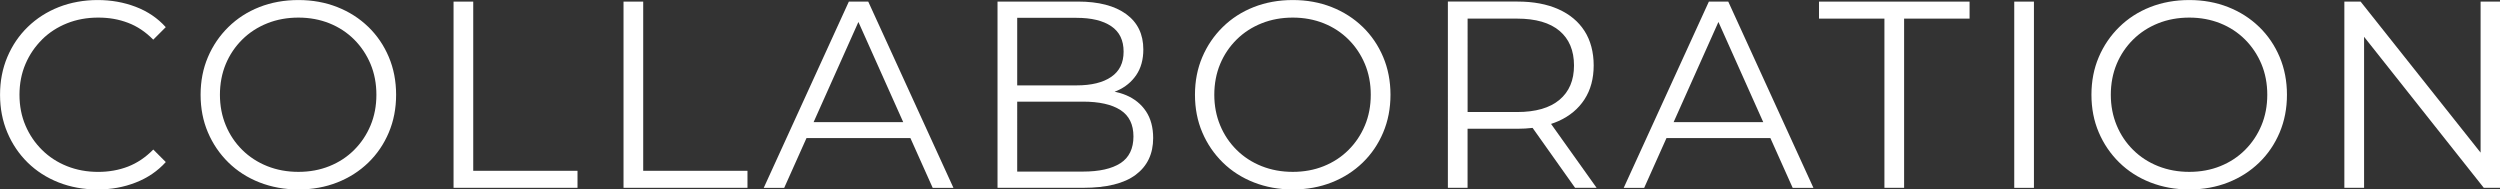
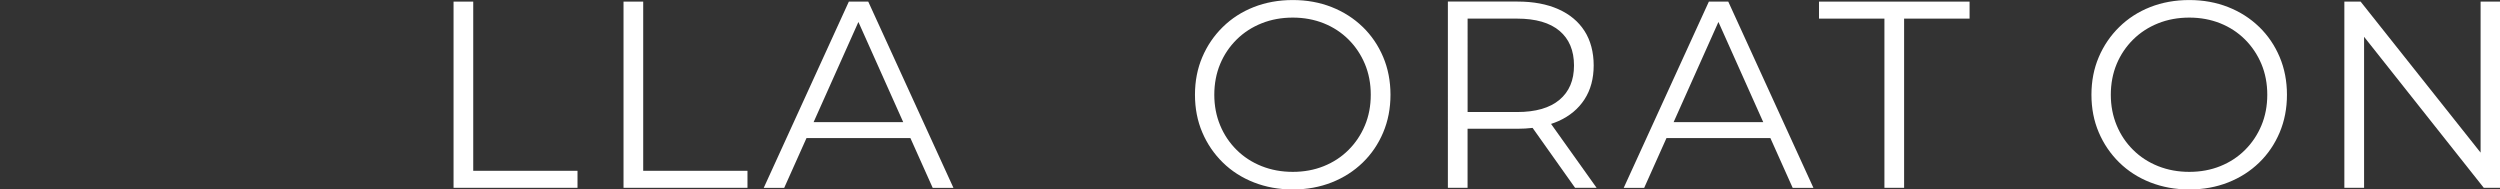
<svg xmlns="http://www.w3.org/2000/svg" id="Layer_2" viewBox="0 0 635.1 48.12">
  <rect x="0" y="0" width="635.1" height="48.12" fill="#333333" stroke="none" />
  <defs>
    <style>.cls-1{fill:#fff;}</style>
  </defs>
  <g id="Layer_1-2">
    <g>
-       <path class="cls-1" d="M10.68,10.04c1.8-1.78,3.92-3.15,6.35-4.12,2.43-.97,5.07-1.45,7.91-1.45s5.23,.44,7.57,1.32c2.34,.88,4.48,2.31,6.42,4.29l3.18-3.18c-2.07-2.3-4.62-4.02-7.64-5.17-3.02-1.15-6.24-1.72-9.66-1.72s-6.85,.6-9.87,1.79c-3.02,1.19-5.64,2.87-7.87,5.03-2.23,2.16-3.96,4.71-5.2,7.64-1.24,2.93-1.86,6.13-1.86,9.6s.62,6.67,1.86,9.6c1.24,2.93,2.96,5.47,5.17,7.64,2.21,2.16,4.82,3.84,7.84,5.03,3.02,1.19,6.31,1.79,9.87,1.79s6.71-.58,9.73-1.76c3.02-1.17,5.56-2.91,7.64-5.2l-3.18-3.18c-1.94,1.98-4.08,3.42-6.42,4.33-2.34,.9-4.87,1.35-7.57,1.35-2.84,0-5.47-.48-7.91-1.45s-4.55-2.34-6.35-4.12c-1.8-1.78-3.21-3.85-4.22-6.22s-1.52-4.97-1.52-7.8,.51-5.44,1.52-7.81,2.42-4.44,4.22-6.22Z" />
-       <path class="cls-1" d="M93.56,6.83c-2.23-2.16-4.85-3.84-7.87-5.03-3.02-1.19-6.31-1.79-9.87-1.79s-6.92,.6-9.93,1.79c-3.02,1.19-5.64,2.88-7.87,5.07-2.23,2.19-3.96,4.73-5.2,7.64-1.24,2.91-1.86,6.09-1.86,9.56s.62,6.66,1.86,9.56c1.24,2.91,2.97,5.45,5.2,7.64,2.23,2.19,4.87,3.88,7.91,5.07,3.04,1.19,6.34,1.79,9.9,1.79s6.85-.6,9.87-1.79c3.02-1.19,5.64-2.87,7.87-5.03,2.23-2.16,3.96-4.71,5.2-7.64,1.24-2.93,1.86-6.13,1.86-9.6s-.62-6.67-1.86-9.6c-1.24-2.93-2.97-5.47-5.2-7.64Zm.57,25.04c-.99,2.37-2.38,4.44-4.16,6.22-1.78,1.78-3.88,3.15-6.29,4.12-2.41,.97-5.03,1.45-7.87,1.45s-5.47-.48-7.91-1.45c-2.43-.97-4.55-2.34-6.35-4.12-1.8-1.78-3.2-3.86-4.19-6.25-.99-2.39-1.49-4.98-1.49-7.77s.5-5.44,1.49-7.81c.99-2.37,2.39-4.44,4.19-6.22,1.8-1.78,3.92-3.15,6.35-4.12,2.43-.97,5.07-1.45,7.91-1.45s5.46,.49,7.87,1.45c2.41,.97,4.5,2.34,6.29,4.12,1.78,1.78,3.16,3.85,4.16,6.22,.99,2.37,1.49,4.97,1.49,7.81s-.5,5.44-1.49,7.8Z" />
      <polygon class="cls-1" points="120.22 .41 115.22 .41 115.22 47.71 146.71 47.71 146.71 43.39 120.22 43.39 120.22 .41" />
      <polygon class="cls-1" points="163.4 .41 158.4 .41 158.4 47.71 189.89 47.71 189.89 43.39 163.4 43.39 163.4 .41" />
      <path class="cls-1" d="M215.64,.41l-21.62,47.31h5.2l5.66-12.64h26.4l5.66,12.64h5.27L220.57,.41h-4.93Zm-8.95,30.61l11.38-25.44,11.38,25.44h-22.77Z" />
-       <path class="cls-1" d="M286.02,24.16c-.88-.37-1.85-.65-2.87-.87,.21-.08,.43-.15,.64-.24,2.05-.9,3.67-2.23,4.87-3.99,1.19-1.76,1.79-3.92,1.79-6.49,0-3.87-1.45-6.87-4.36-8.99-2.91-2.12-7-3.18-12.27-3.18h-20.41V47.71h21.76c5.95,0,10.4-1.1,13.35-3.31,2.95-2.21,4.43-5.32,4.43-9.33,0-2.7-.61-4.97-1.82-6.79-1.22-1.83-2.92-3.2-5.1-4.12Zm-12.54-19.63c3.78,0,6.72,.71,8.82,2.13,2.1,1.42,3.14,3.57,3.14,6.45s-1.05,4.98-3.14,6.42c-2.09,1.44-5.03,2.16-8.82,2.16h-15.07V4.53h15.07Zm11.15,36.93c-2.21,1.42-5.38,2.13-9.53,2.13h-16.69V25.82h16.69c4.14,0,7.32,.71,9.53,2.13,2.21,1.42,3.31,3.66,3.31,6.72s-1.1,5.37-3.31,6.79Z" />
      <path class="cls-1" d="M346.17,6.83c-2.23-2.16-4.86-3.84-7.87-5.03-3.02-1.19-6.31-1.79-9.87-1.79s-6.92,.6-9.93,1.79c-3.02,1.19-5.64,2.88-7.87,5.07-2.23,2.19-3.96,4.73-5.2,7.64-1.24,2.91-1.86,6.09-1.86,9.56s.62,6.66,1.86,9.56c1.24,2.91,2.97,5.45,5.2,7.64,2.23,2.19,4.87,3.88,7.91,5.07,3.04,1.19,6.34,1.79,9.9,1.79s6.85-.6,9.87-1.79c3.02-1.19,5.64-2.87,7.87-5.03,2.23-2.16,3.96-4.71,5.2-7.64,1.24-2.93,1.86-6.13,1.86-9.6s-.62-6.67-1.86-9.6c-1.24-2.93-2.97-5.47-5.2-7.64Zm.57,25.04c-.99,2.37-2.38,4.44-4.16,6.22s-3.88,3.15-6.29,4.12-5.03,1.45-7.87,1.45-5.47-.48-7.91-1.45-4.55-2.34-6.35-4.12c-1.8-1.78-3.2-3.86-4.19-6.25-.99-2.39-1.49-4.98-1.49-7.77s.5-5.44,1.49-7.81c.99-2.37,2.39-4.44,4.19-6.22,1.8-1.78,3.92-3.15,6.35-4.12,2.43-.97,5.07-1.45,7.91-1.45s5.46,.49,7.87,1.45c2.41,.97,4.5,2.34,6.29,4.12,1.78,1.78,3.17,3.85,4.16,6.22,.99,2.37,1.49,4.97,1.49,7.81s-.5,5.44-1.49,7.8Z" />
      <path class="cls-1" d="M395.87,30.78c2.88-1.28,5.1-3.13,6.66-5.54s2.33-5.28,2.33-8.62-.78-6.34-2.33-8.75c-1.55-2.41-3.77-4.26-6.66-5.54-2.88-1.28-6.33-1.93-10.34-1.93h-17.71V47.71h5v-15h12.71c1.33,0,2.6-.08,3.81-.22l10.79,15.22h5.47l-11.57-16.23c.63-.21,1.25-.44,1.84-.7Zm-10.47-2.33h-12.57V4.73h12.57c4.73,0,8.32,1.04,10.78,3.11,2.45,2.07,3.68,5,3.68,8.79s-1.23,6.65-3.68,8.72c-2.46,2.07-6.05,3.11-10.78,3.11Z" />
      <path class="cls-1" d="M434.12,.41l-21.63,47.31h5.2l5.66-12.64h26.4l5.66,12.64h5.27L439.05,.41h-4.93Zm-8.95,30.61l11.38-25.44,11.38,25.44h-22.77Z" />
      <polygon class="cls-1" points="462.1 4.73 478.72 4.73 478.72 47.71 483.72 47.71 483.72 4.73 500.35 4.73 500.35 .41 462.1 .41 462.1 4.73" />
-       <rect class="cls-1" x="511.7" y=".41" width="5" height="47.31" />
      <path class="cls-1" d="M573.91,6.83c-2.23-2.16-4.85-3.84-7.87-5.03-3.02-1.19-6.31-1.79-9.87-1.79s-6.92,.6-9.93,1.79c-3.02,1.19-5.64,2.88-7.87,5.07-2.23,2.19-3.96,4.73-5.2,7.64-1.24,2.91-1.86,6.09-1.86,9.56s.62,6.66,1.86,9.56c1.24,2.91,2.97,5.45,5.2,7.64,2.23,2.19,4.87,3.88,7.91,5.07,3.04,1.19,6.34,1.79,9.9,1.79s6.85-.6,9.87-1.79c3.02-1.19,5.64-2.87,7.87-5.03,2.23-2.16,3.96-4.71,5.2-7.64,1.24-2.93,1.86-6.13,1.86-9.6s-.62-6.67-1.86-9.6c-1.24-2.93-2.97-5.47-5.2-7.64Zm.58,25.04c-.99,2.37-2.38,4.44-4.16,6.22s-3.88,3.15-6.29,4.12-5.03,1.45-7.87,1.45-5.47-.48-7.91-1.45-4.55-2.34-6.35-4.12c-1.8-1.78-3.2-3.86-4.19-6.25s-1.49-4.98-1.49-7.77,.5-5.44,1.49-7.81,2.39-4.44,4.19-6.22c1.8-1.78,3.92-3.15,6.35-4.12,2.43-.97,5.07-1.45,7.91-1.45s5.46,.49,7.87,1.45c2.41,.97,4.5,2.34,6.29,4.12,1.78,1.78,3.16,3.85,4.16,6.22,.99,2.37,1.49,4.97,1.49,7.81s-.5,5.44-1.49,7.8Z" />
      <polygon class="cls-1" points="630.17 .41 630.17 38.77 599.69 .41 595.56 .41 595.56 47.71 600.57 47.71 600.57 9.35 630.98 47.71 635.1 47.71 635.1 .41 630.17 .41" />
    </g>
  </g>
</svg>